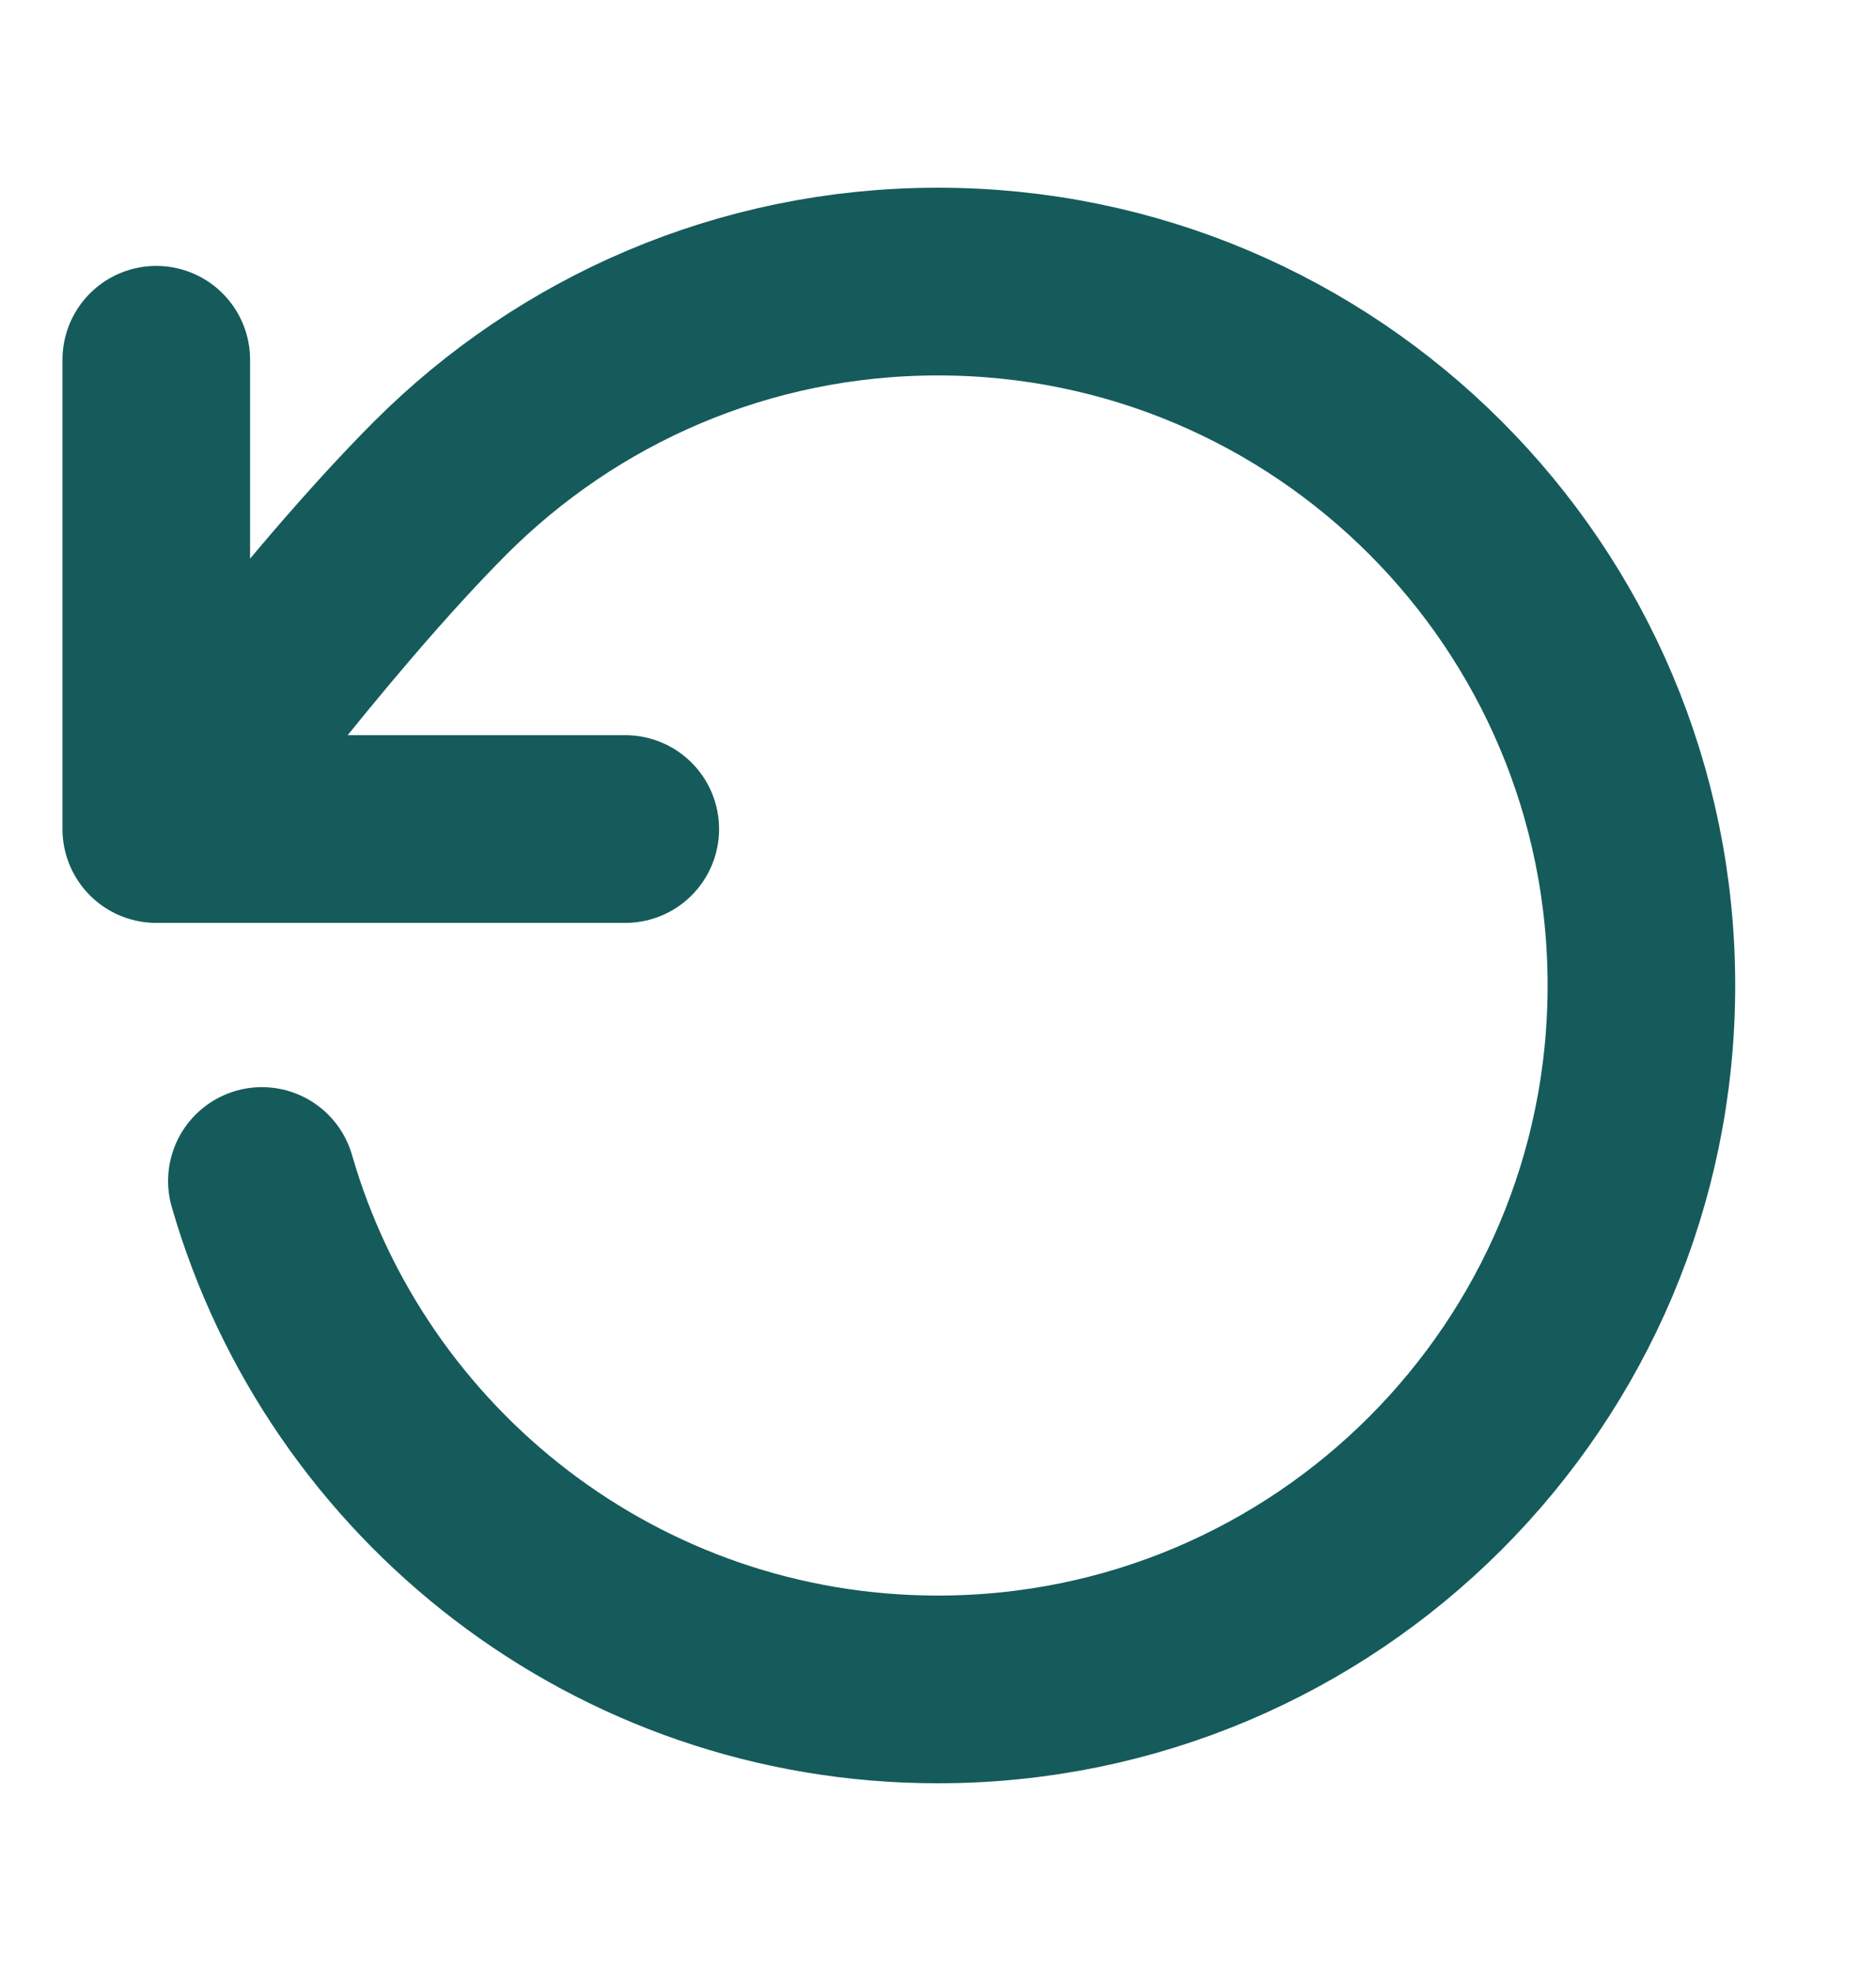
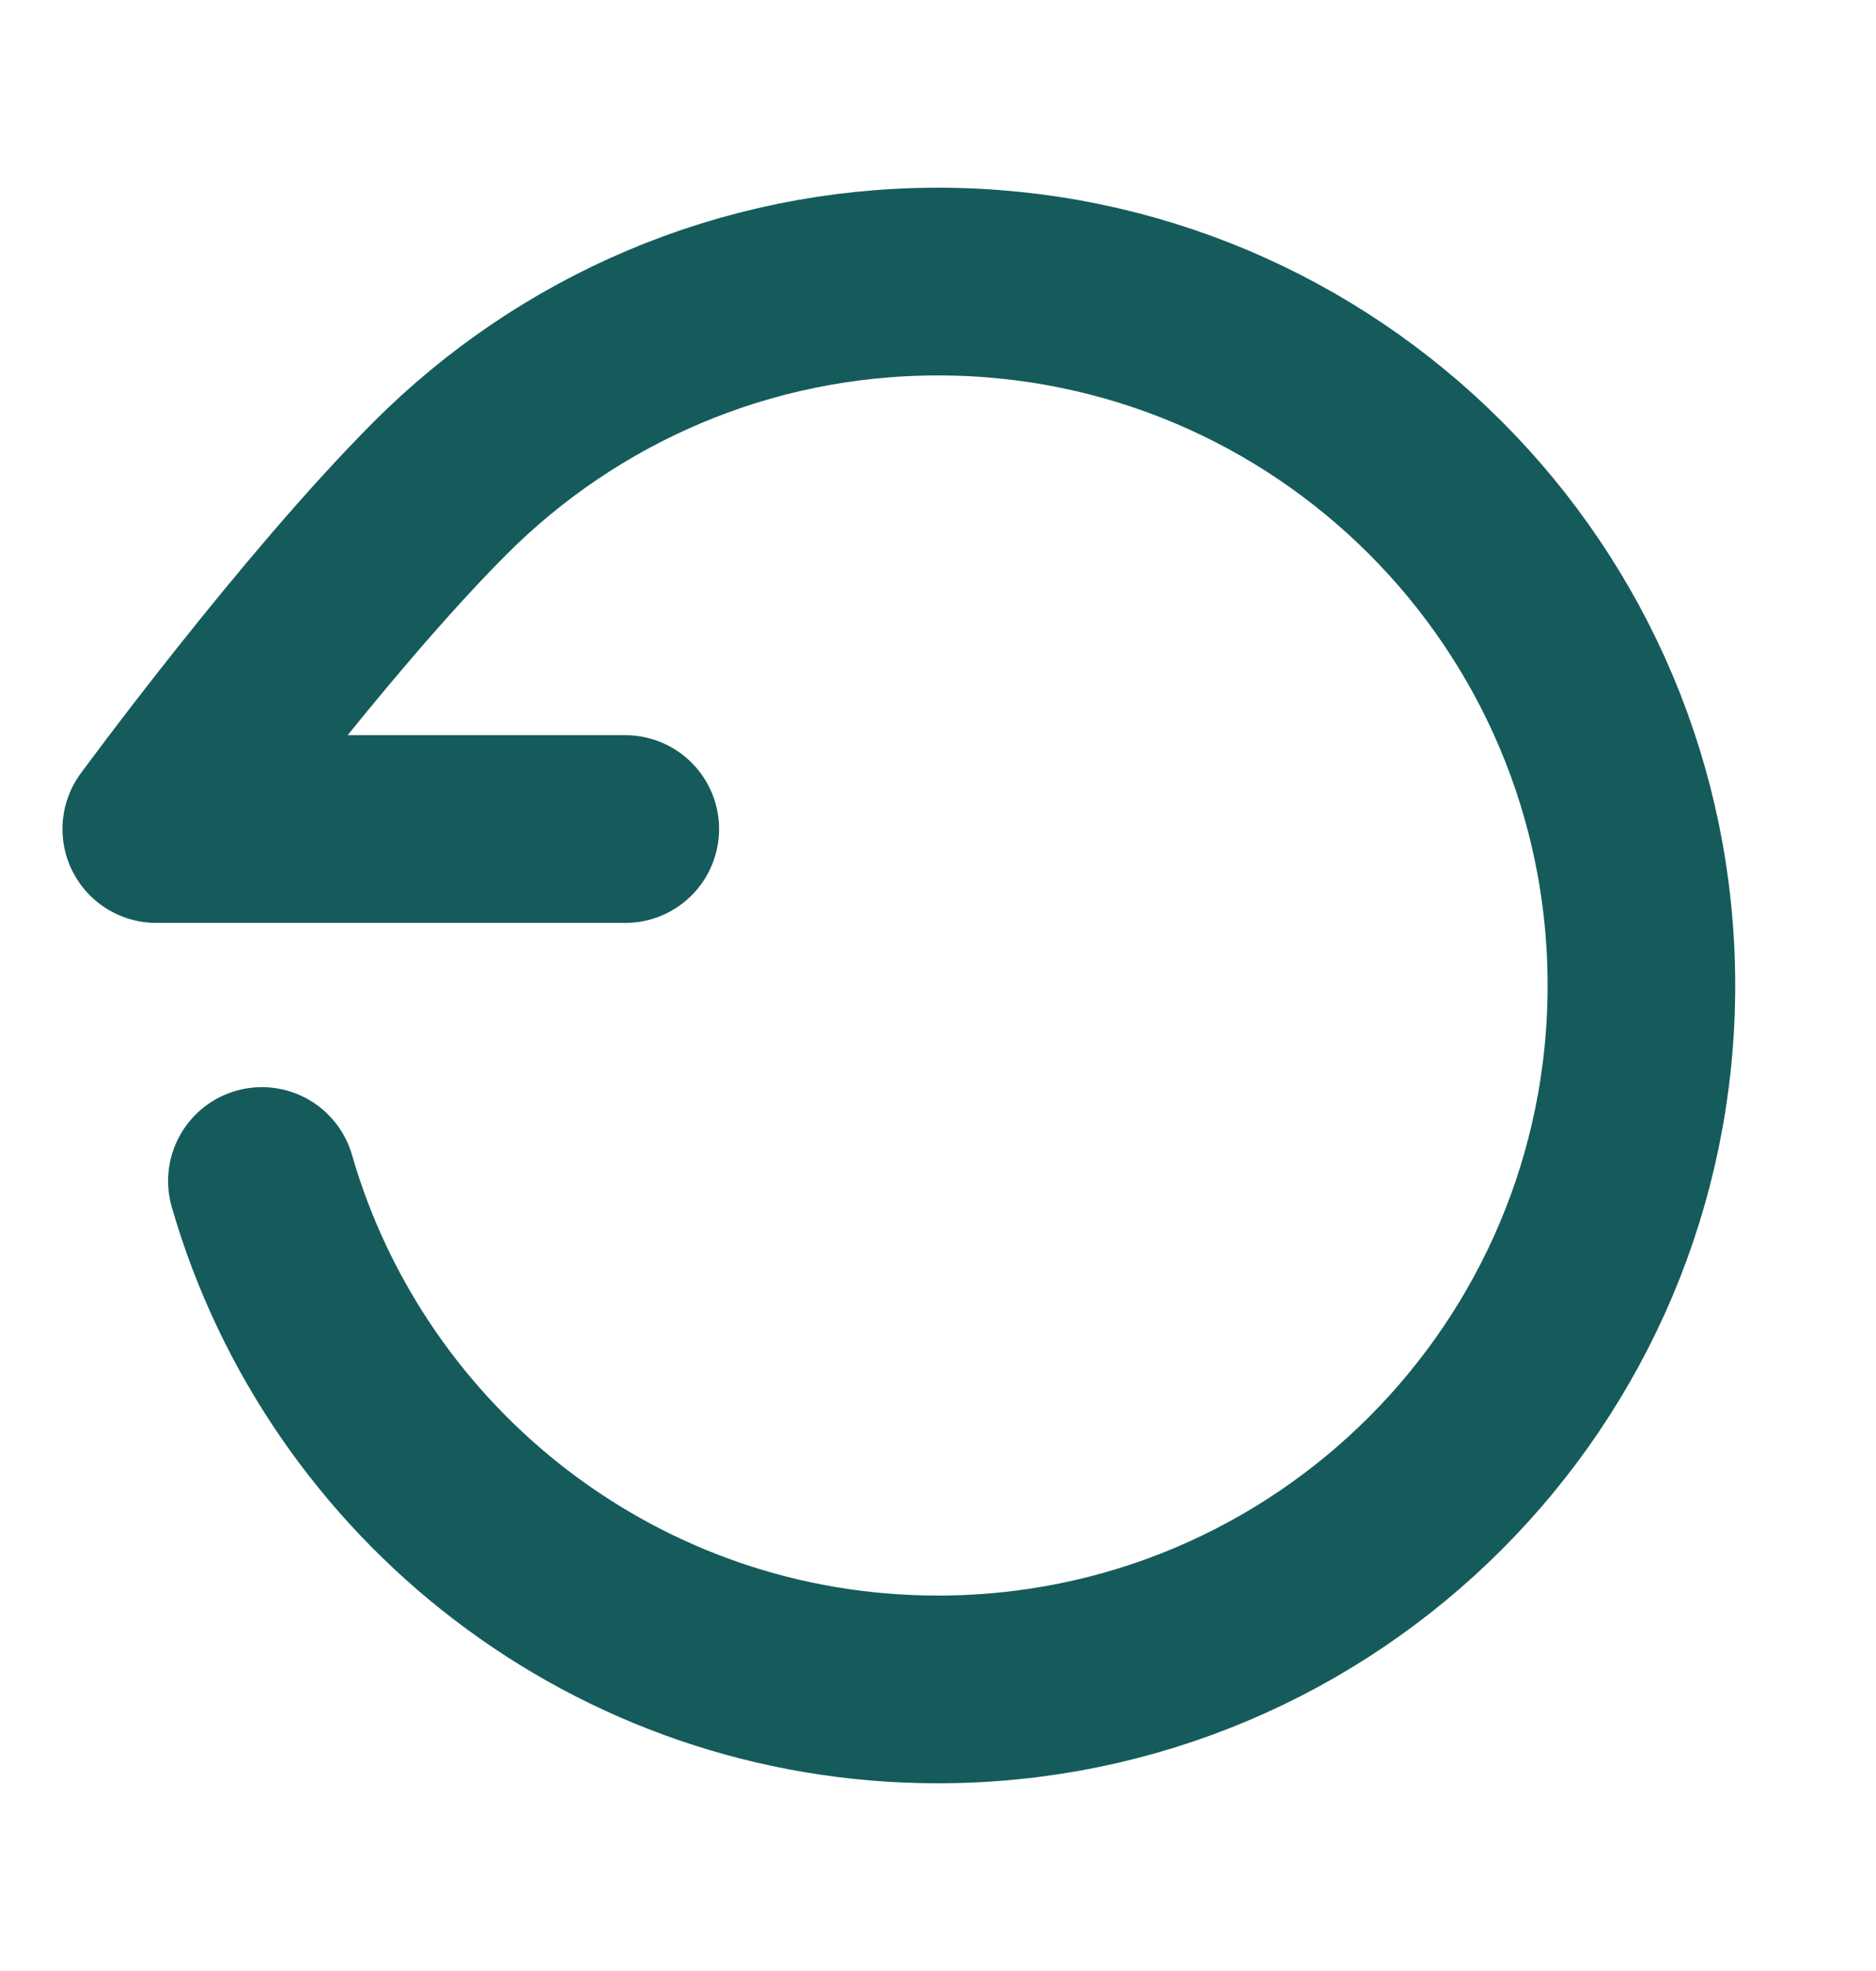
<svg xmlns="http://www.w3.org/2000/svg" width="20" height="21" viewBox="0 0 20 21" fill="none">
-   <path d="M1.666 8.833C1.666 8.833 3.337 6.557 4.694 5.199C6.052 3.84 7.927 3 9.999 3C14.142 3 17.499 6.358 17.499 10.5C17.499 14.642 14.142 18 9.999 18C6.58 18 3.695 15.712 2.792 12.583M1.666 8.833V3.833M1.666 8.833H6.666" stroke="#155B5B" stroke-width="2" stroke-linecap="round" stroke-linejoin="round" />
+   <path d="M1.666 8.833C1.666 8.833 3.337 6.557 4.694 5.199C6.052 3.84 7.927 3 9.999 3C14.142 3 17.499 6.358 17.499 10.5C17.499 14.642 14.142 18 9.999 18C6.58 18 3.695 15.712 2.792 12.583M1.666 8.833M1.666 8.833H6.666" stroke="#155B5B" stroke-width="2" stroke-linecap="round" stroke-linejoin="round" />
</svg>